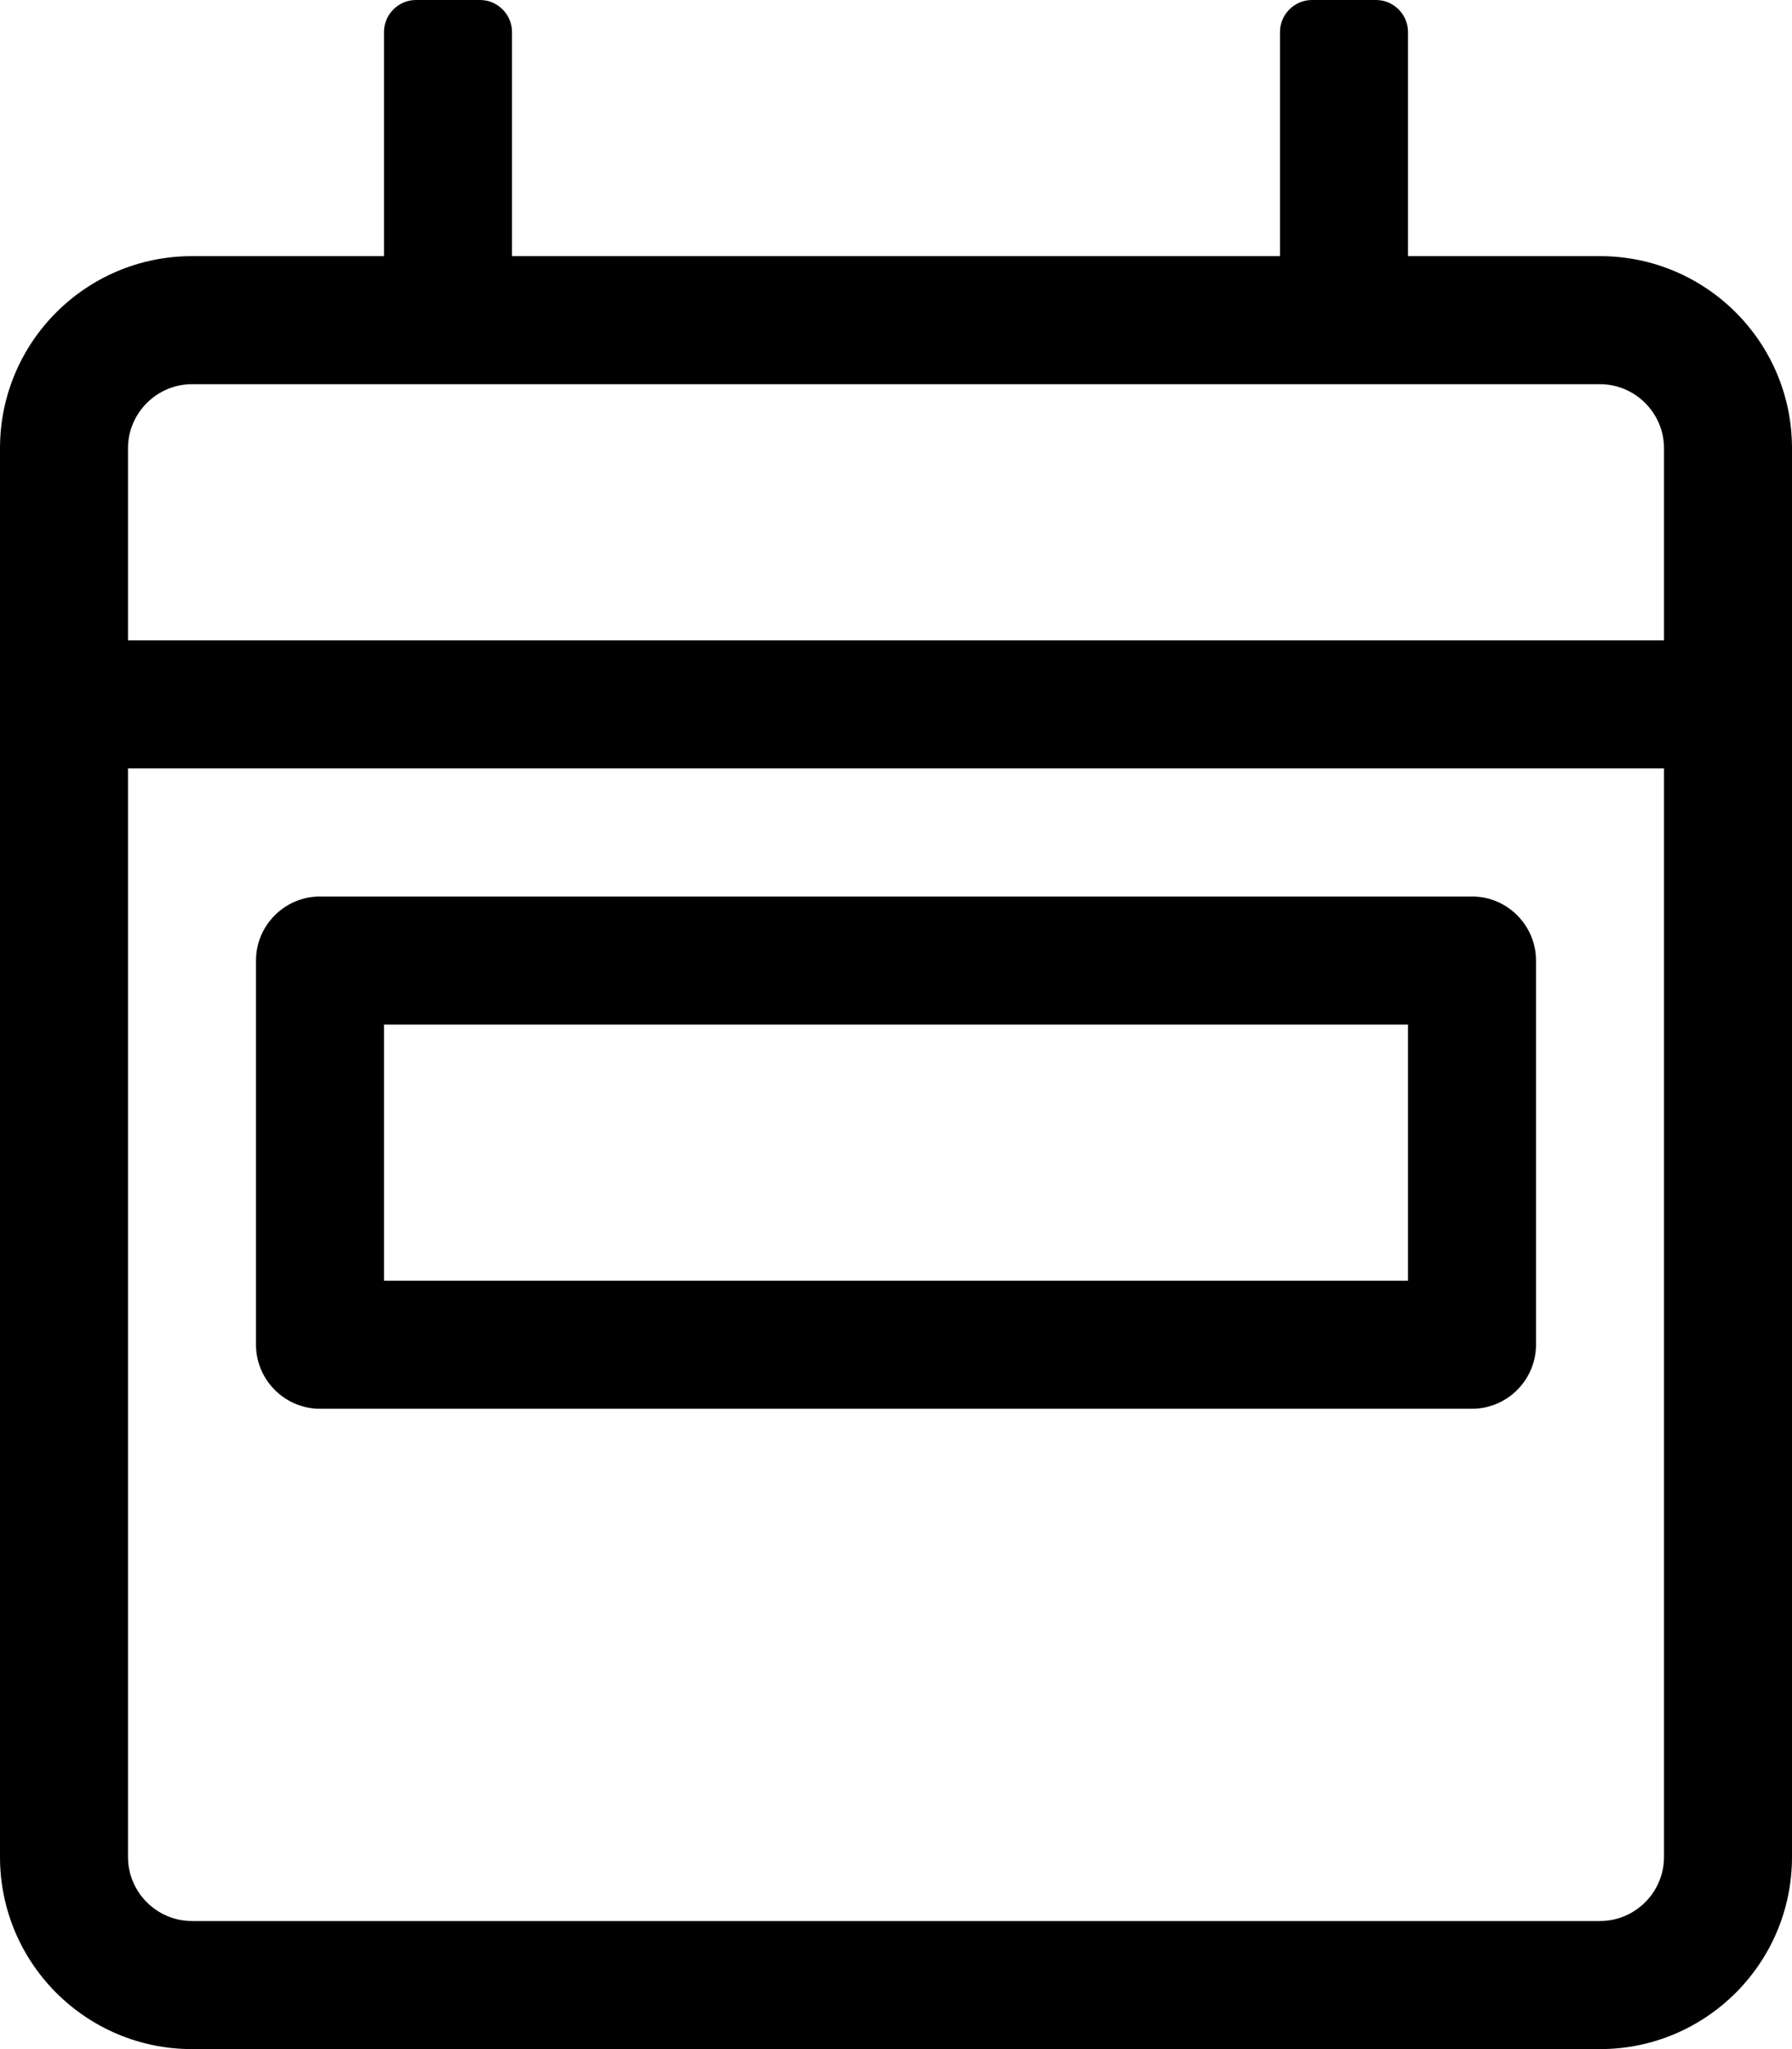
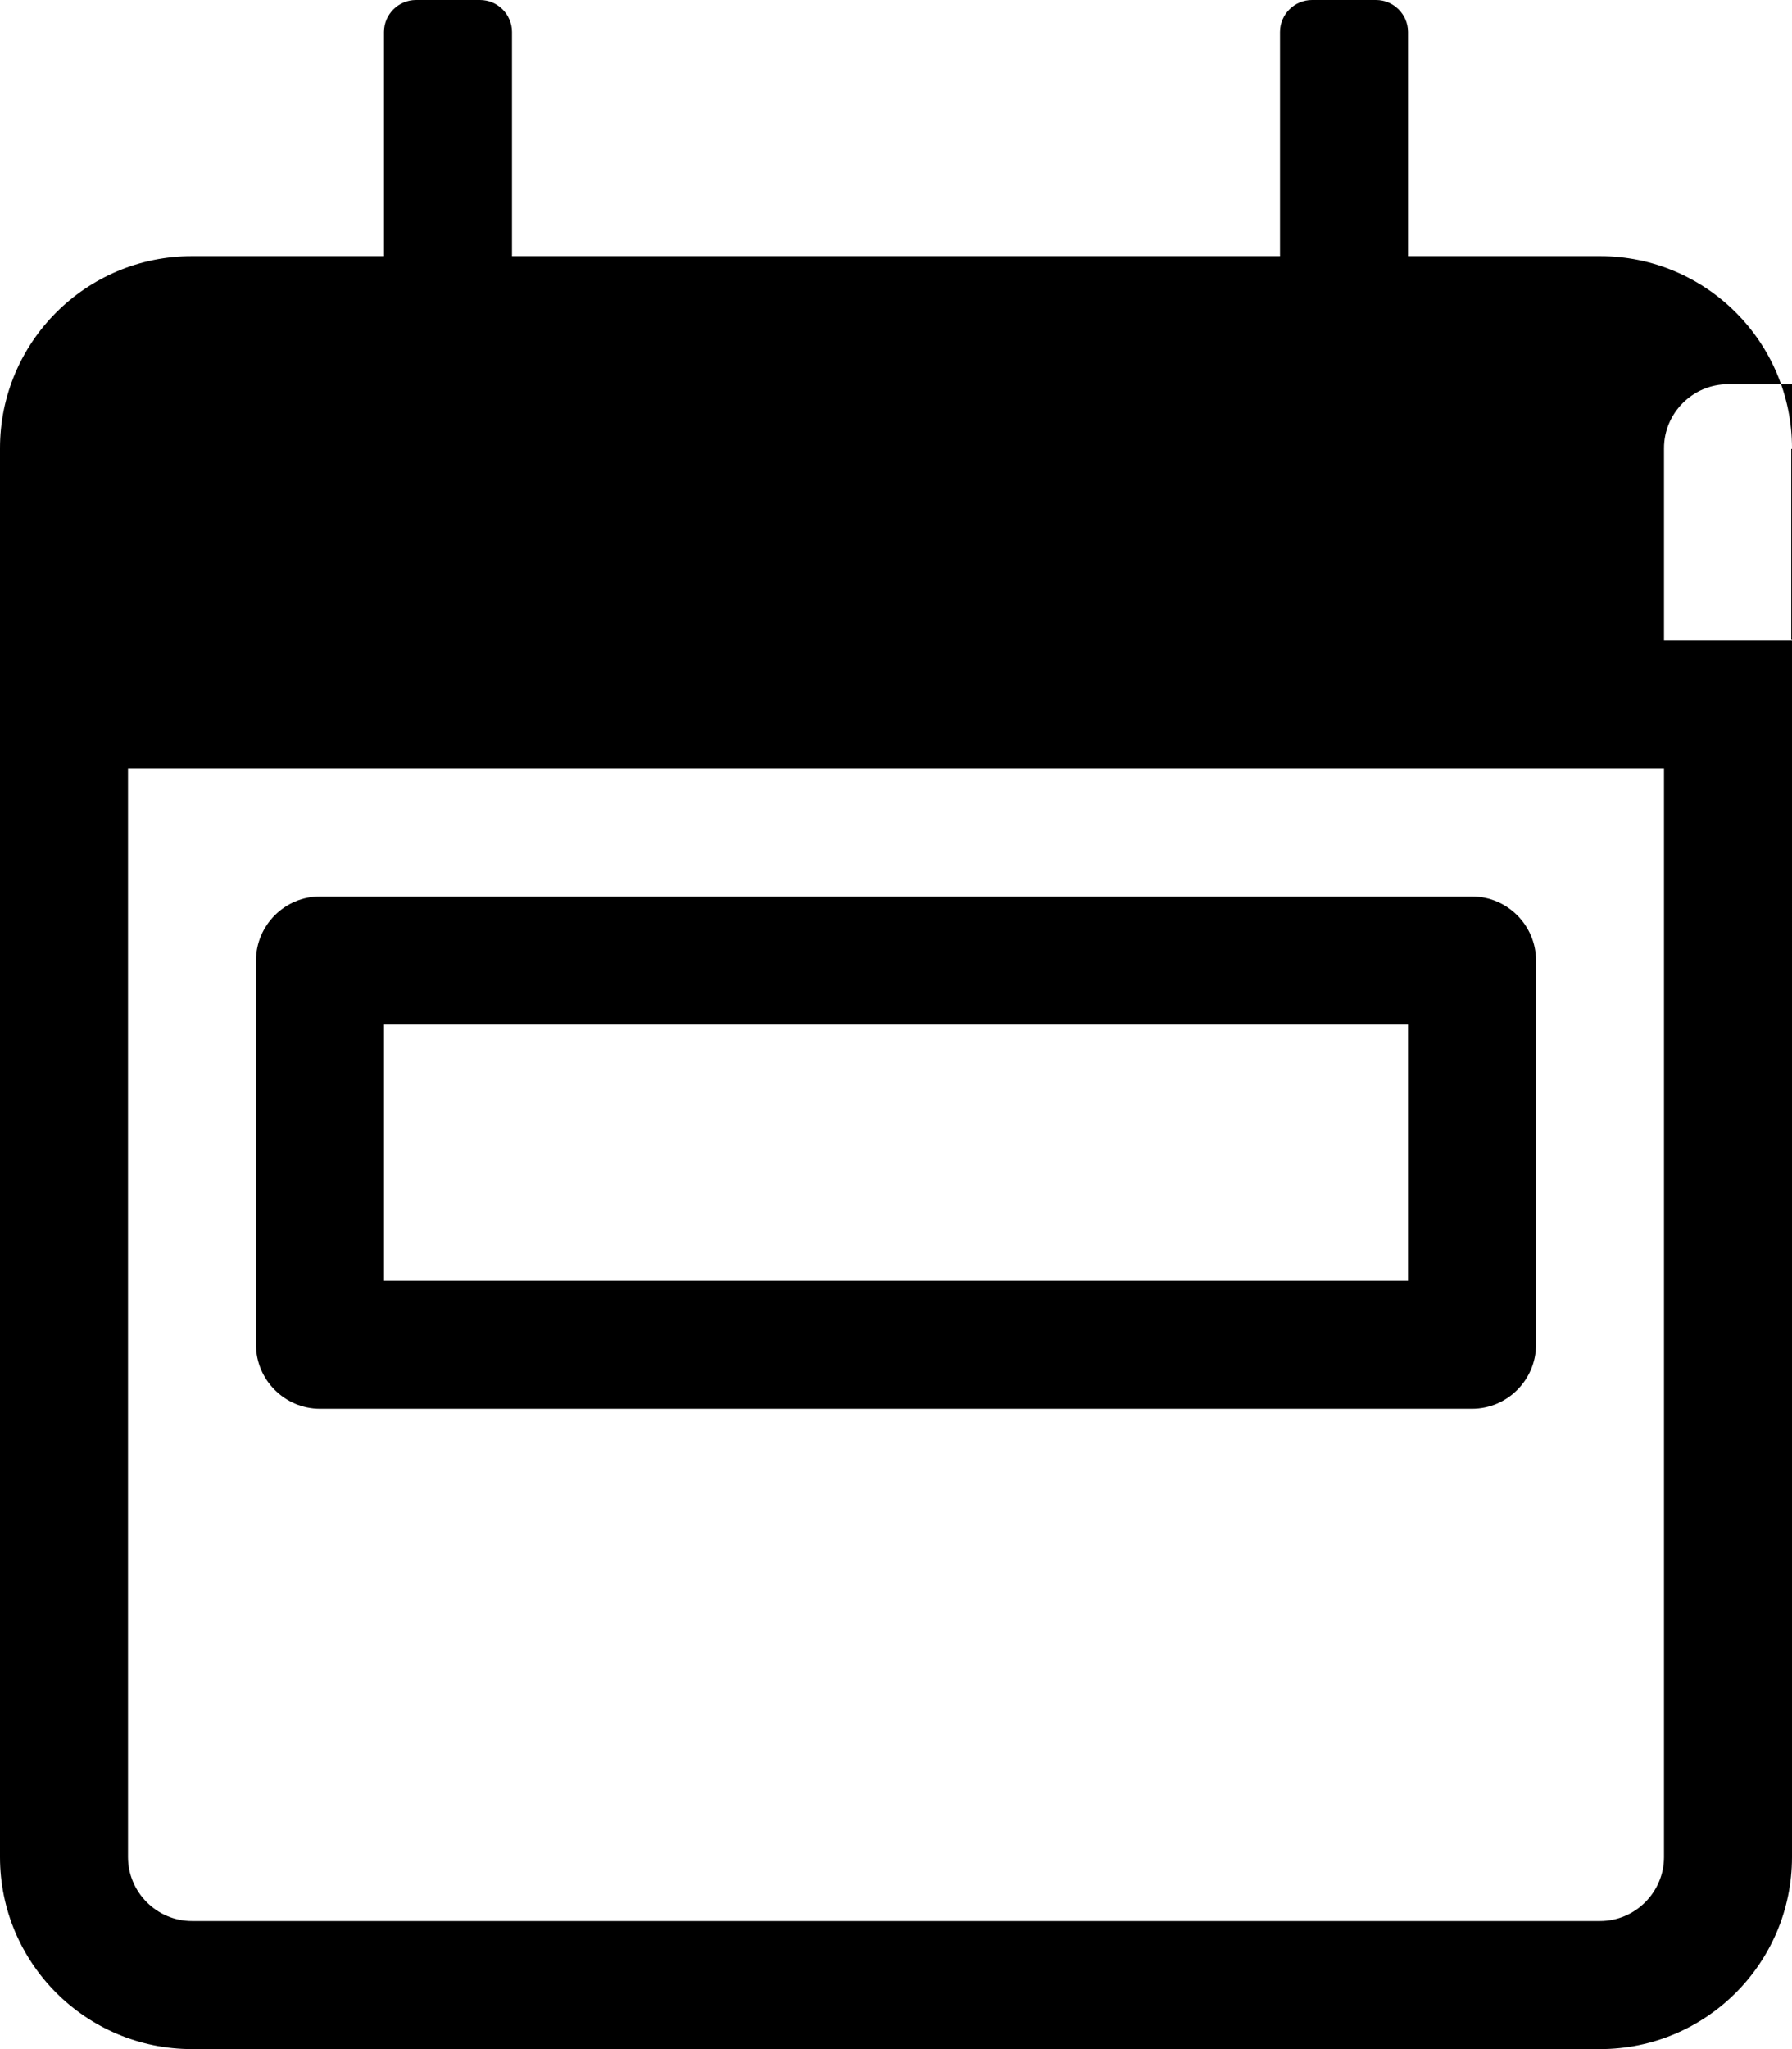
<svg xmlns="http://www.w3.org/2000/svg" viewBox="0 0 448 512">
-   <path d="M400 64h-48V8c0-4.4-3.6-8-8-8h-16c-4.4 0-8 3.6-8 8v56H128V8c0-4.4-3.6-8-8-8h-16c-4.4 0-8 3.6-8 8v56H48C21.5 64 0 85.5 0 112v352c0 26.5 21.5 48 48 48h352c26.5 0 48-21.5 48-48V112c0-26.5-21.5-48-48-48zm16 400c0 8.8-7.2 16-16 16H48c-8.8 0-16-7.2-16-16V192h384v272zm0-304H32v-48c0-8.8 7.2-16 16-16h352c8.8 0 16 7.2 16 16v48zM80 352h288c8.8 0 16-7.2 16-16v-96c0-8.8-7.2-16-16-16H80c-8.8 0-16 7.2-16 16v96c0 8.8 7.2 16 16 16zm16-96h256v64H96v-64z" />
+   <path d="M400 64h-48V8c0-4.4-3.6-8-8-8h-16c-4.4 0-8 3.6-8 8v56H128V8c0-4.4-3.6-8-8-8h-16c-4.4 0-8 3.6-8 8v56H48C21.5 64 0 85.5 0 112v352c0 26.5 21.5 48 48 48h352c26.5 0 48-21.5 48-48V112c0-26.5-21.5-48-48-48zm16 400c0 8.8-7.2 16-16 16H48c-8.8 0-16-7.2-16-16V192h384v272zm0-304v-48c0-8.8 7.2-16 16-16h352c8.8 0 16 7.2 16 16v48zM80 352h288c8.8 0 16-7.2 16-16v-96c0-8.8-7.2-16-16-16H80c-8.8 0-16 7.2-16 16v96c0 8.8 7.2 16 16 16zm16-96h256v64H96v-64z" />
</svg>